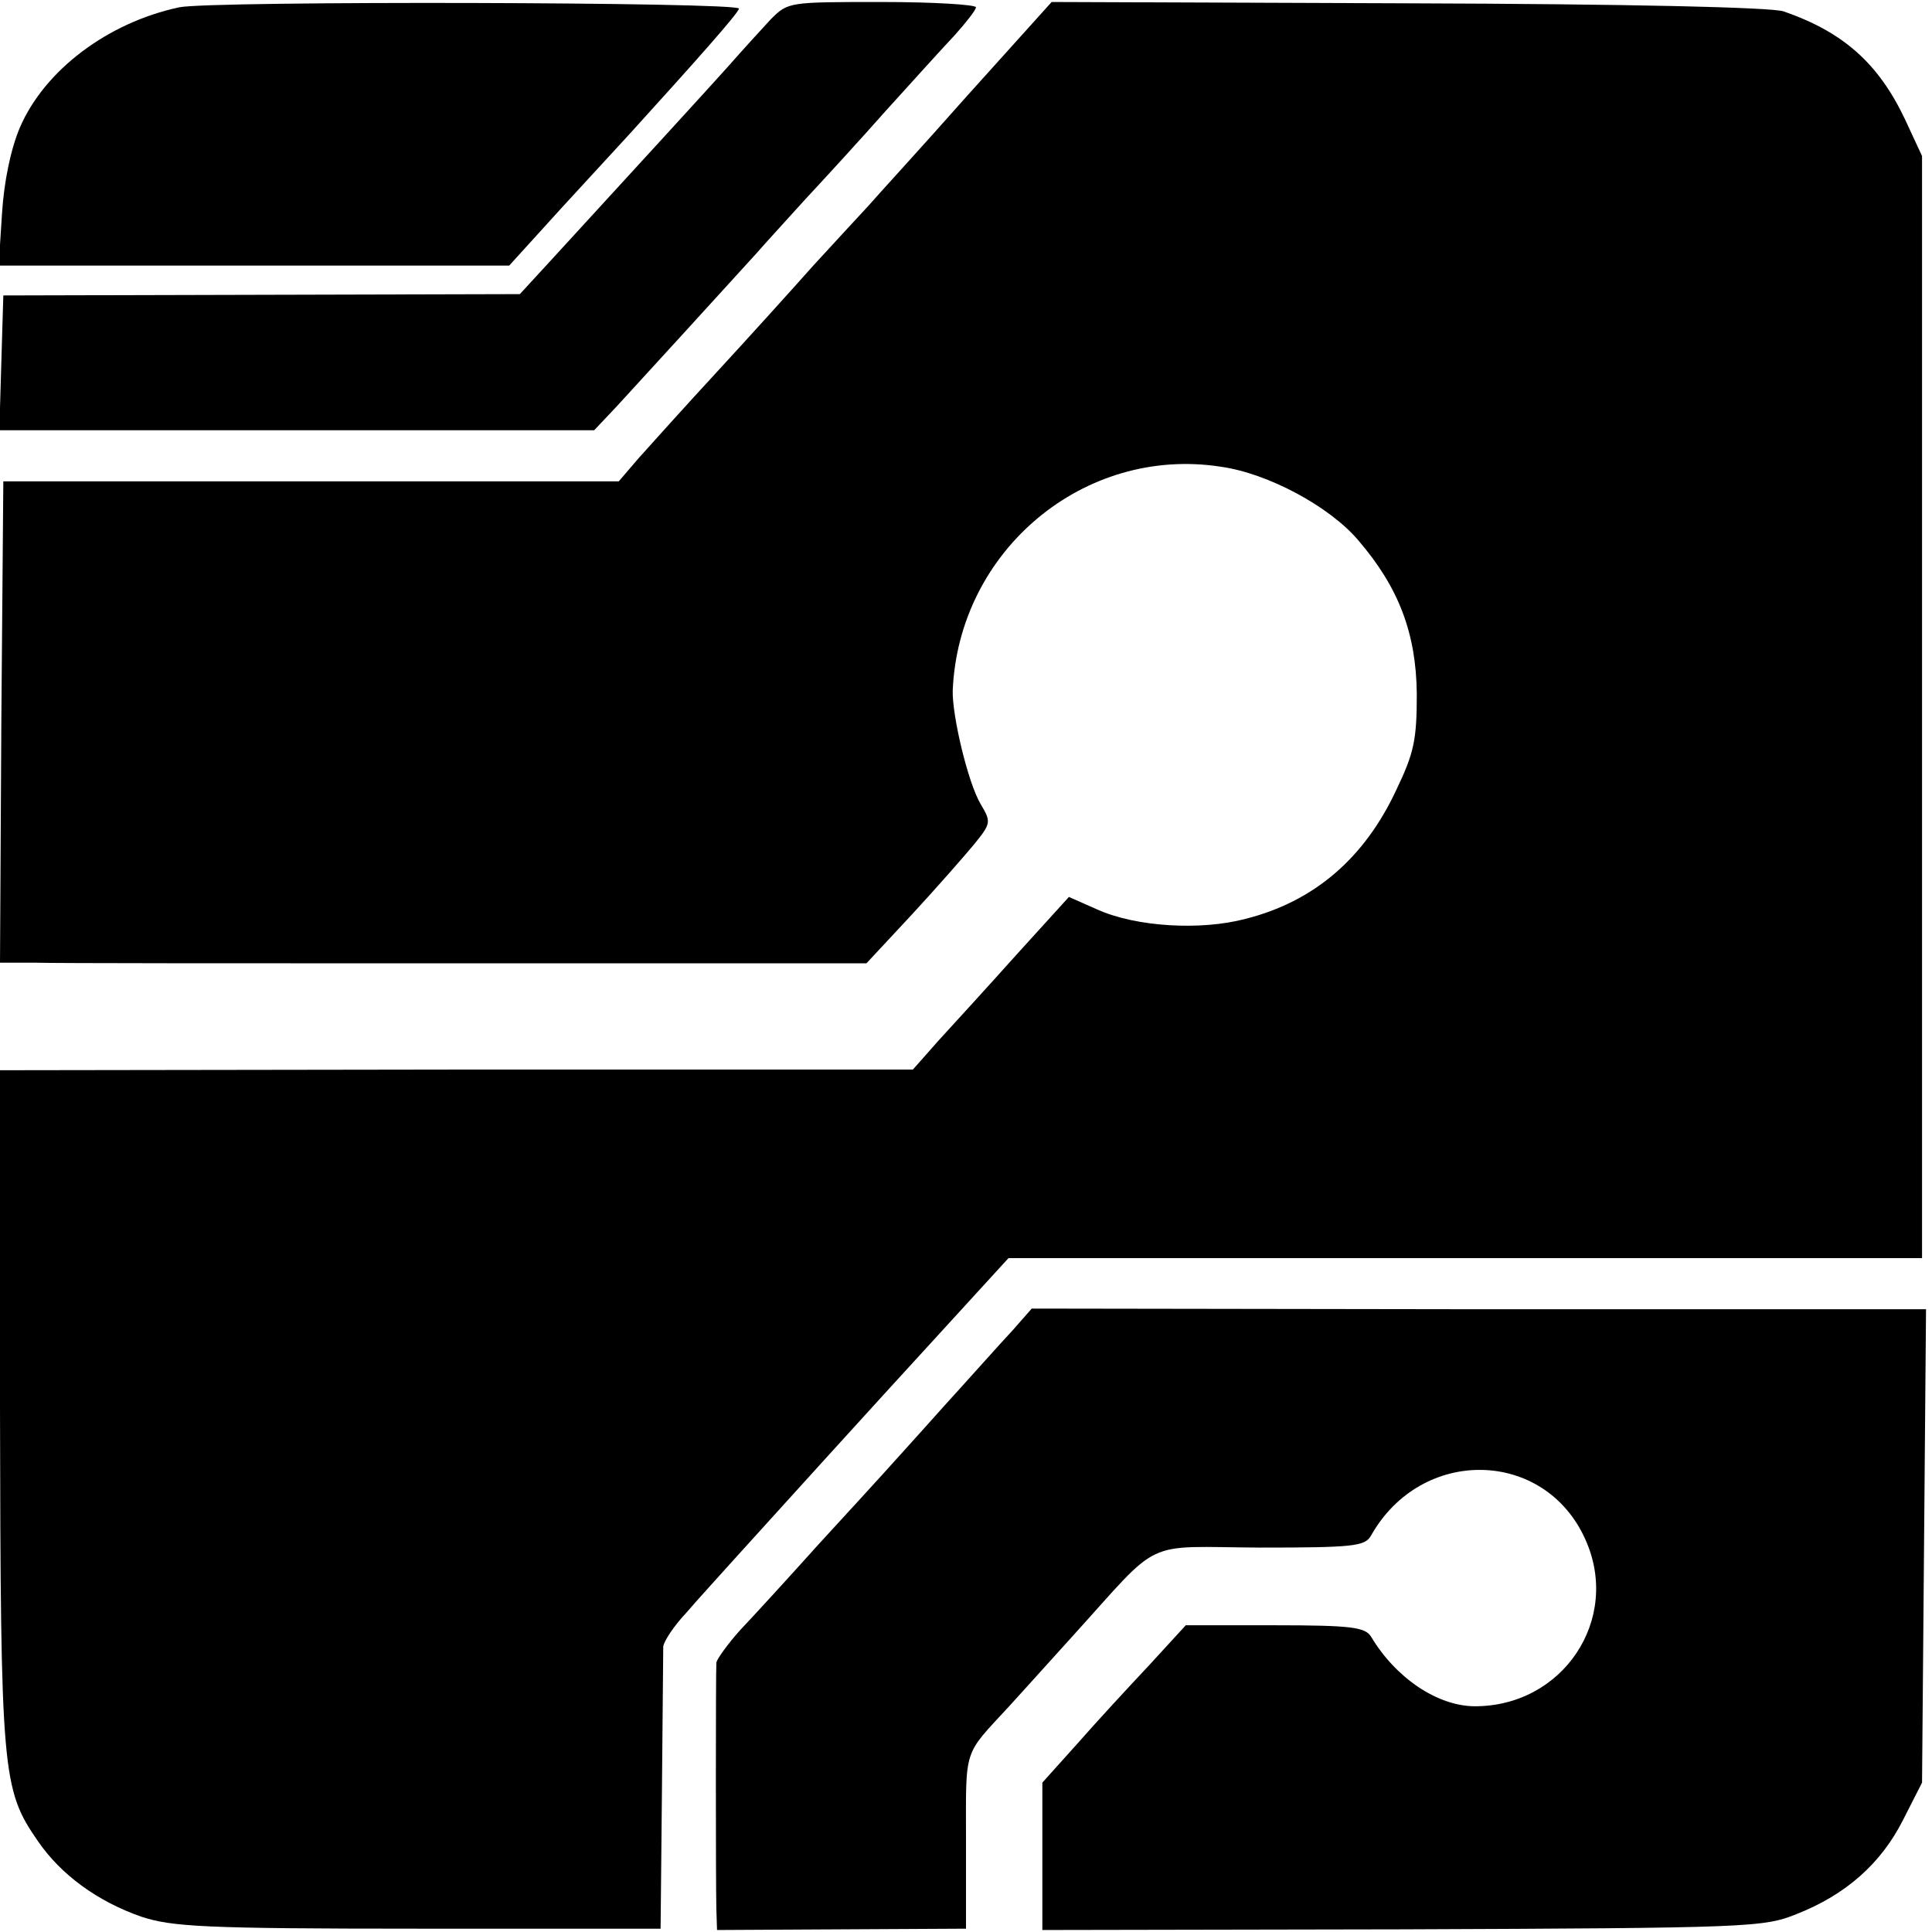
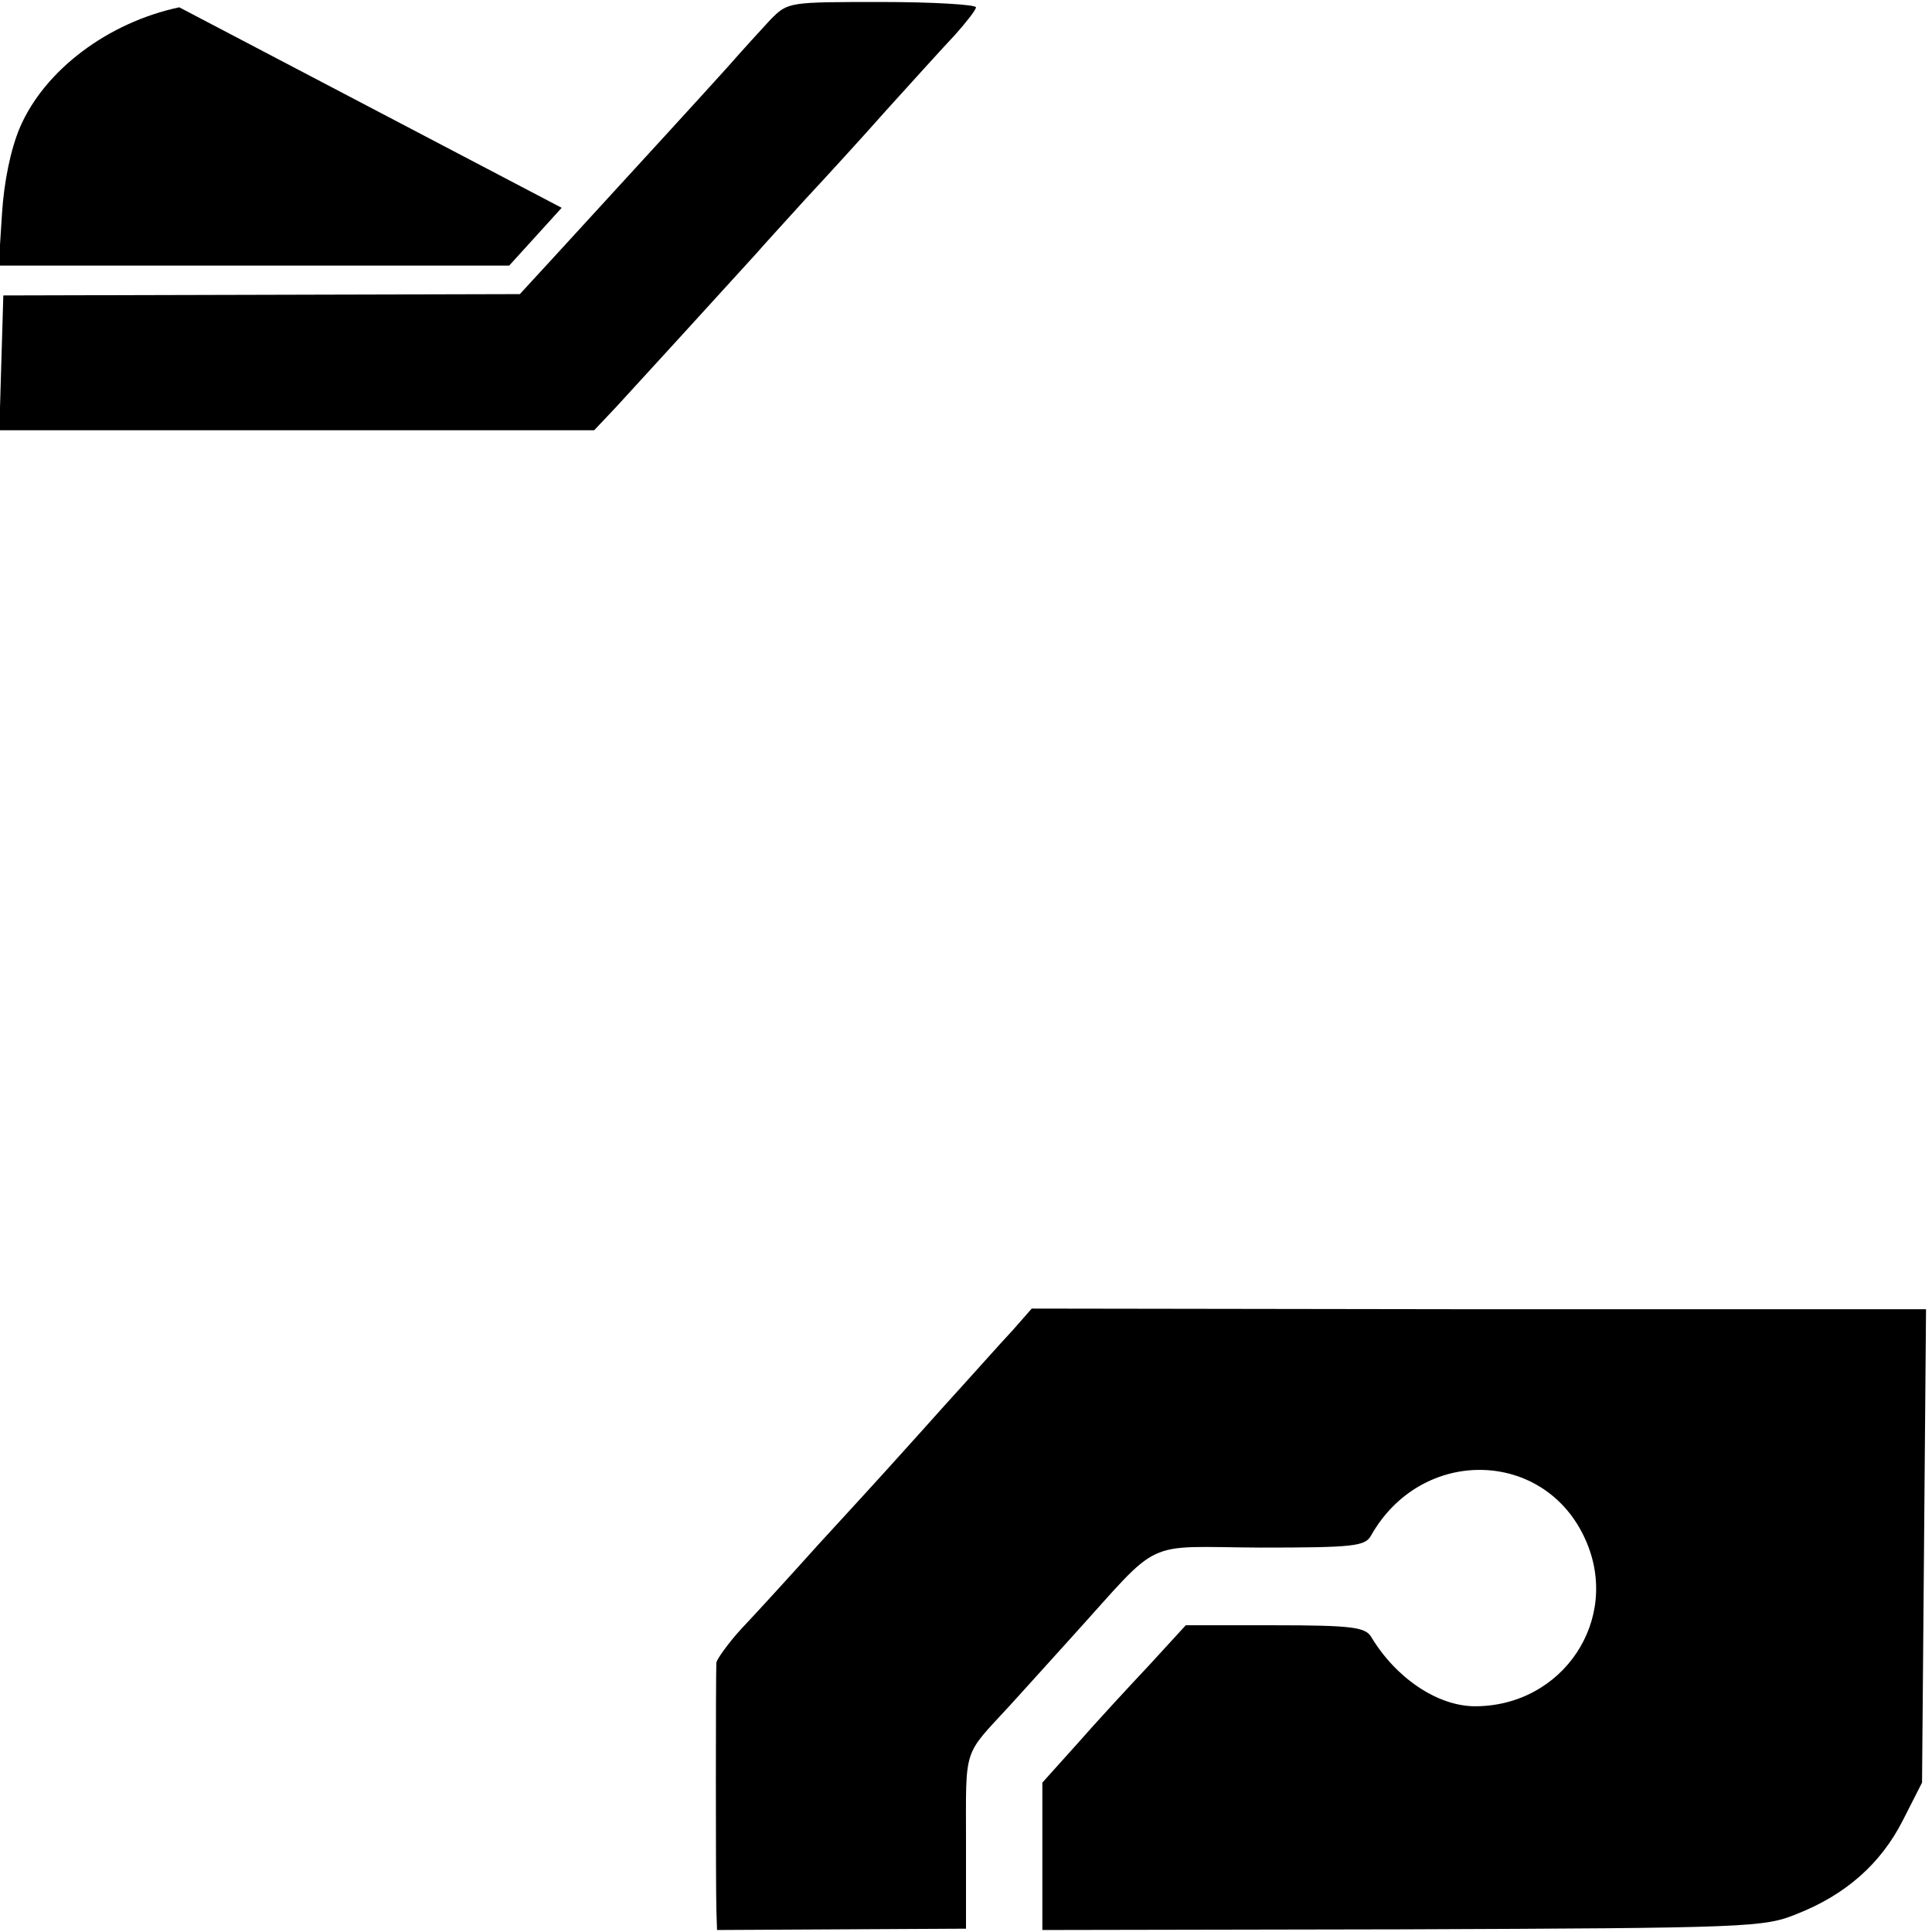
<svg xmlns="http://www.w3.org/2000/svg" version="1.0" width="291pt" height="291pt" viewBox="0 0 291 291" preserveAspectRatio="xMidYMid meet">
  <g transform="translate(0,291) scale(0.1,-0.1)" fill="#000000" stroke="none">
-     <path d="M270 2899 c-108 -23 -203 -95 -240 -181 -14 -33 -24 -82 -27 -130 l-5 -78 384 0 385 0 79 87 c44 48 90 98 103 112 99 109 163 181 164 188 3 10 -796 12 -843 2z" />
+     <path d="M270 2899 c-108 -23 -203 -95 -240 -181 -14 -33 -24 -82 -27 -130 l-5 -78 384 0 385 0 79 87 z" />
    <path d="M1161 2881 c-14 -15 -44 -48 -66 -73 -36 -40 -112 -123 -266 -291 l-46 -50 -389 -1 -389 -1 -3 -101 -3 -102 448 0 448 0 34 36 c33 36 162 177 210 230 13 15 47 52 75 83 28 30 83 90 121 133 39 43 85 94 103 113 17 19 32 38 32 42 0 4 -64 8 -142 8 -140 0 -141 0 -167 -26z" />
-     <path d="M1457 2766 c-69 -78 -137 -152 -149 -166 -13 -14 -50 -54 -83 -90 -32 -36 -97 -108 -145 -160 -48 -52 -101 -111 -118 -130 l-30 -35 -464 0 -463 0 -3 -363 -2 -362 52 0 c29 -1 323 -1 653 -1 l600 0 68 73 c37 40 79 88 94 106 26 32 26 34 10 61 -19 32 -43 133 -42 171 9 211 198 369 404 337 71 -10 164 -60 207 -111 61 -71 87 -140 88 -231 0 -69 -4 -89 -31 -145 -48 -103 -124 -168 -227 -194 -68 -18 -165 -12 -223 14 l-43 19 -79 -87 c-43 -48 -96 -106 -118 -130 l-38 -43 -688 0 -687 -1 0 -507 c1 -552 3 -576 57 -654 35 -51 90 -91 156 -114 46 -15 93 -18 417 -18 l365 0 2 205 c1 113 2 212 2 220 1 8 16 31 34 50 17 20 52 58 77 86 58 64 191 211 313 344 l96 105 688 0 688 0 0 830 0 830 -26 56 c-40 84 -93 131 -183 162 -20 6 -231 11 -566 12 l-536 2 -127 -141z" />
    <path d="M1525 906 c-17 -18 -64 -71 -105 -116 -41 -46 -82 -91 -90 -100 -8 -9 -52 -57 -97 -106 -44 -49 -97 -107 -117 -128 -20 -22 -36 -45 -37 -50 -1 -16 -1 -336 0 -372 l1 -31 187 1 188 1 0 132 c0 143 -5 127 65 203 8 9 51 56 95 105 137 151 103 135 283 134 141 0 158 2 167 18 76 135 262 131 323 -6 54 -120 -34 -252 -168 -251 -56 1 -118 43 -155 105 -9 14 -29 17 -145 17 l-134 0 -55 -60 c-31 -33 -80 -86 -108 -118 l-53 -59 0 -111 0 -111 543 1 c522 2 544 3 593 23 74 29 127 76 160 141 l29 57 3 356 3 357 -673 0 -674 1 -29 -33z" />
  </g>
</svg>